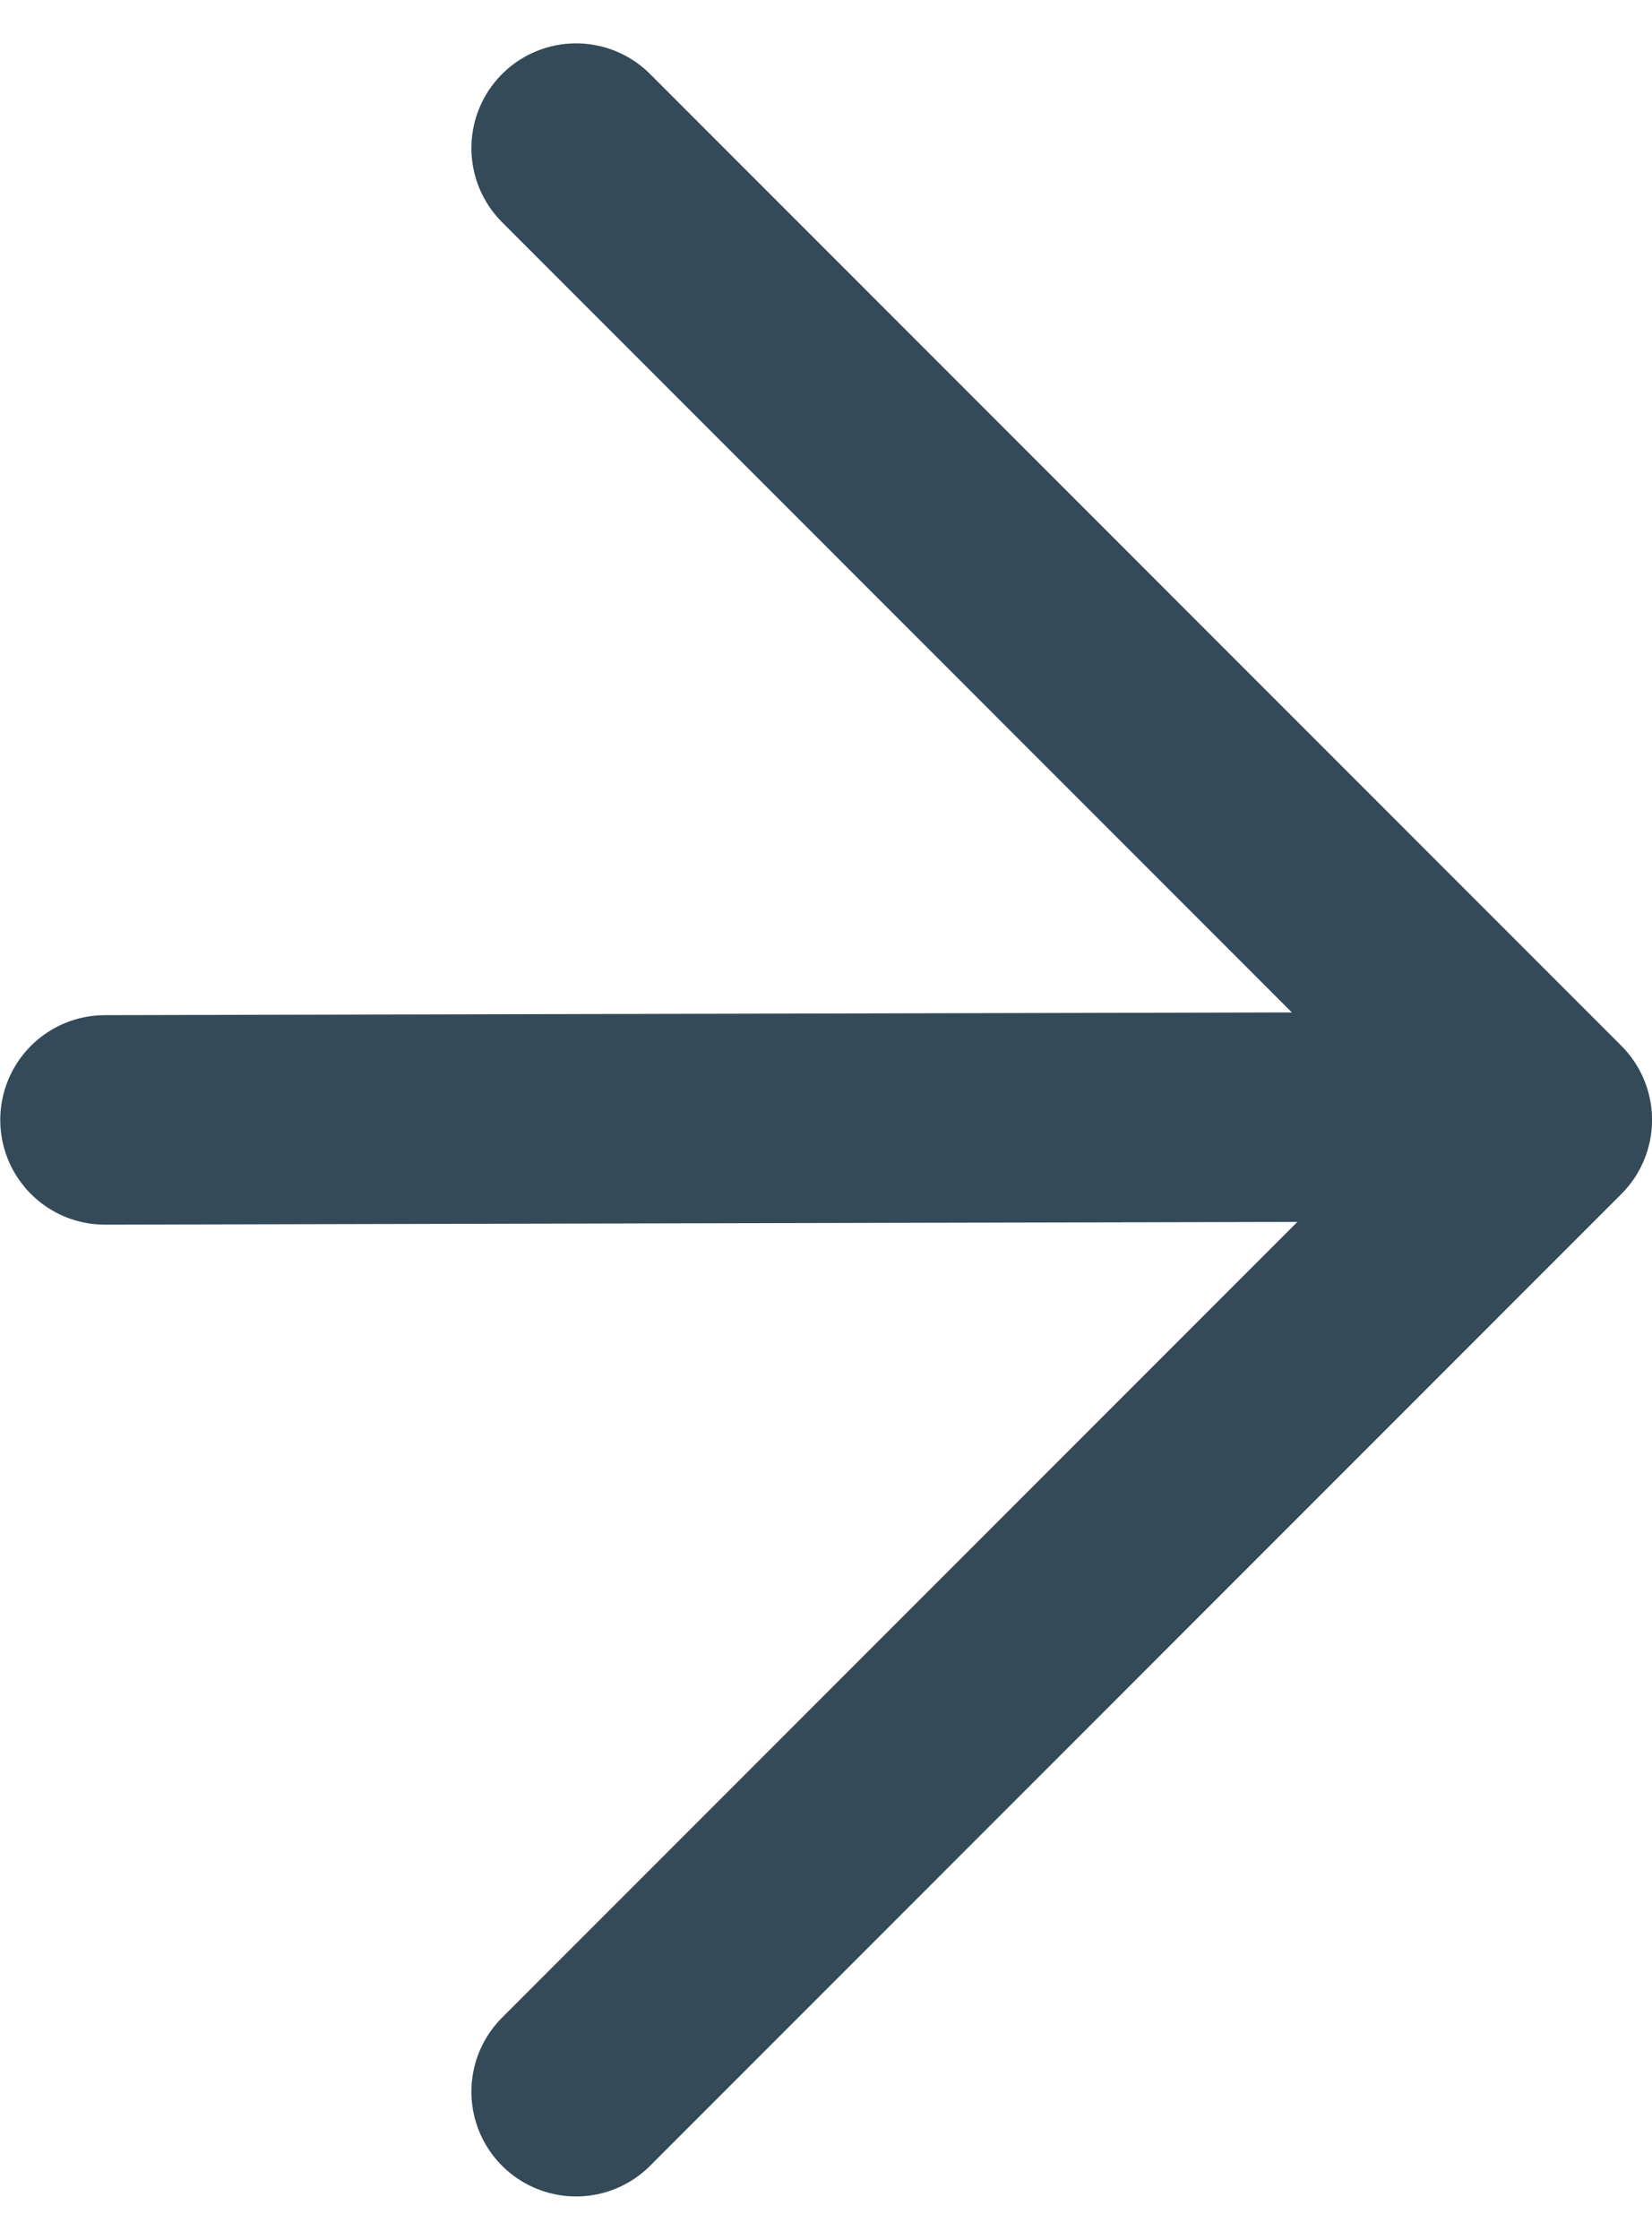
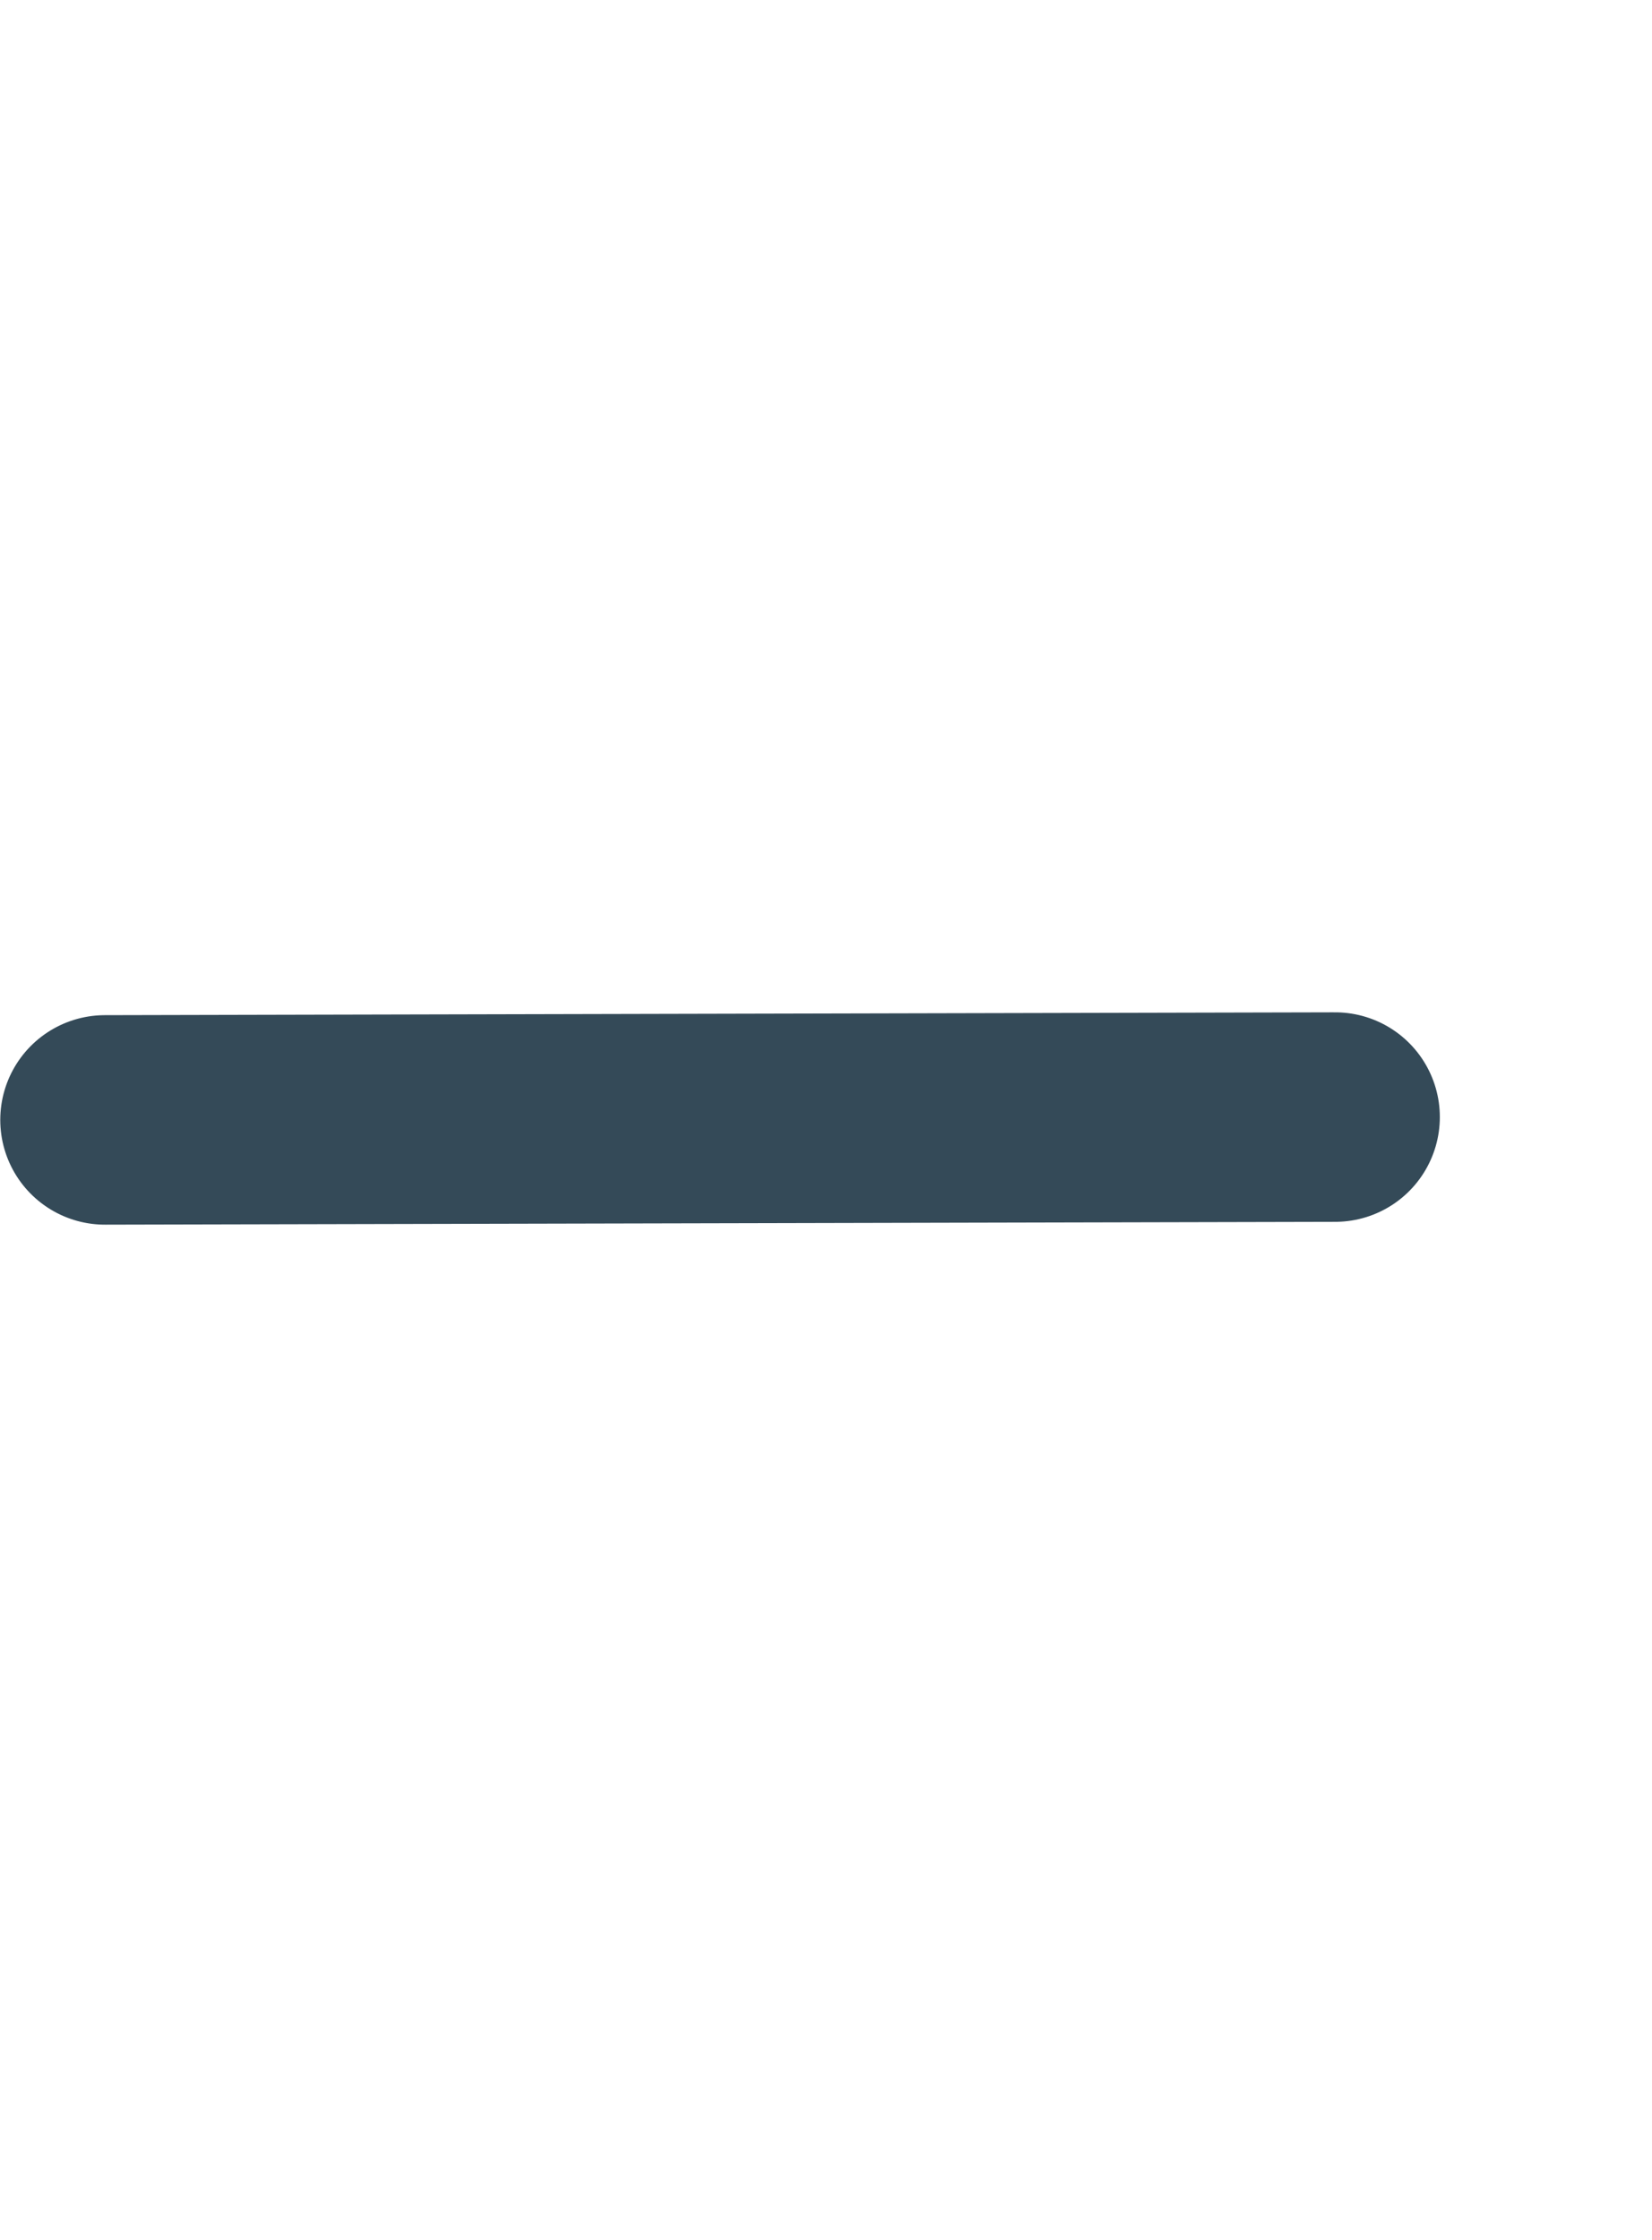
<svg xmlns="http://www.w3.org/2000/svg" width="31.558" height="42.764" viewBox="0 0 31.558 42.764">
  <g transform="translate(-1717.495 -1289.118)">
    <line y1="0.054" x2="23.5" transform="translate(1719.5 1310.446)" fill="none" stroke="#344a58" stroke-linecap="round" stroke-width="4" />
-     <path d="M1740.5,1292l18.554,18.554-18.554,18.554" transform="translate(-12 -0.054)" fill="none" stroke="#344a58" stroke-linecap="round" stroke-linejoin="round" stroke-width="4" />
  </g>
</svg>